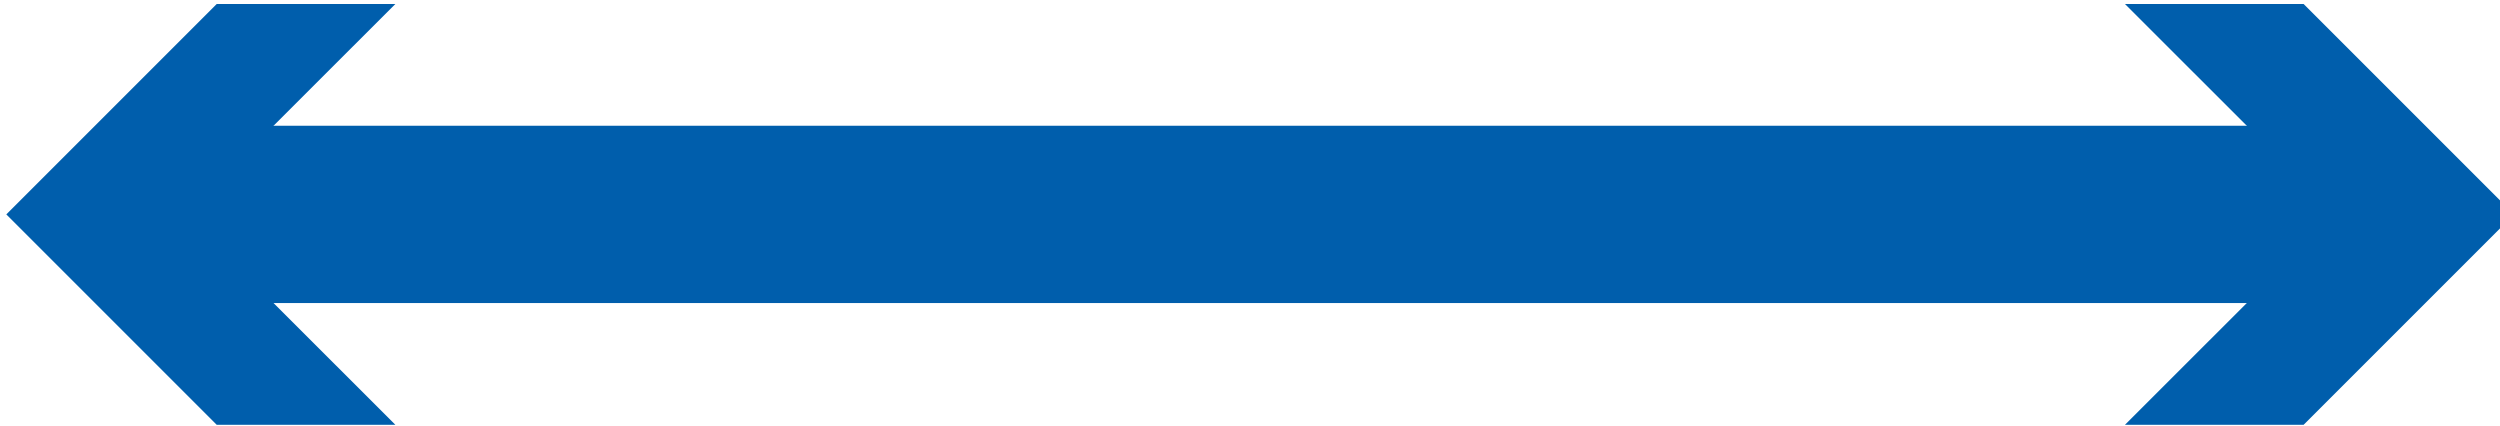
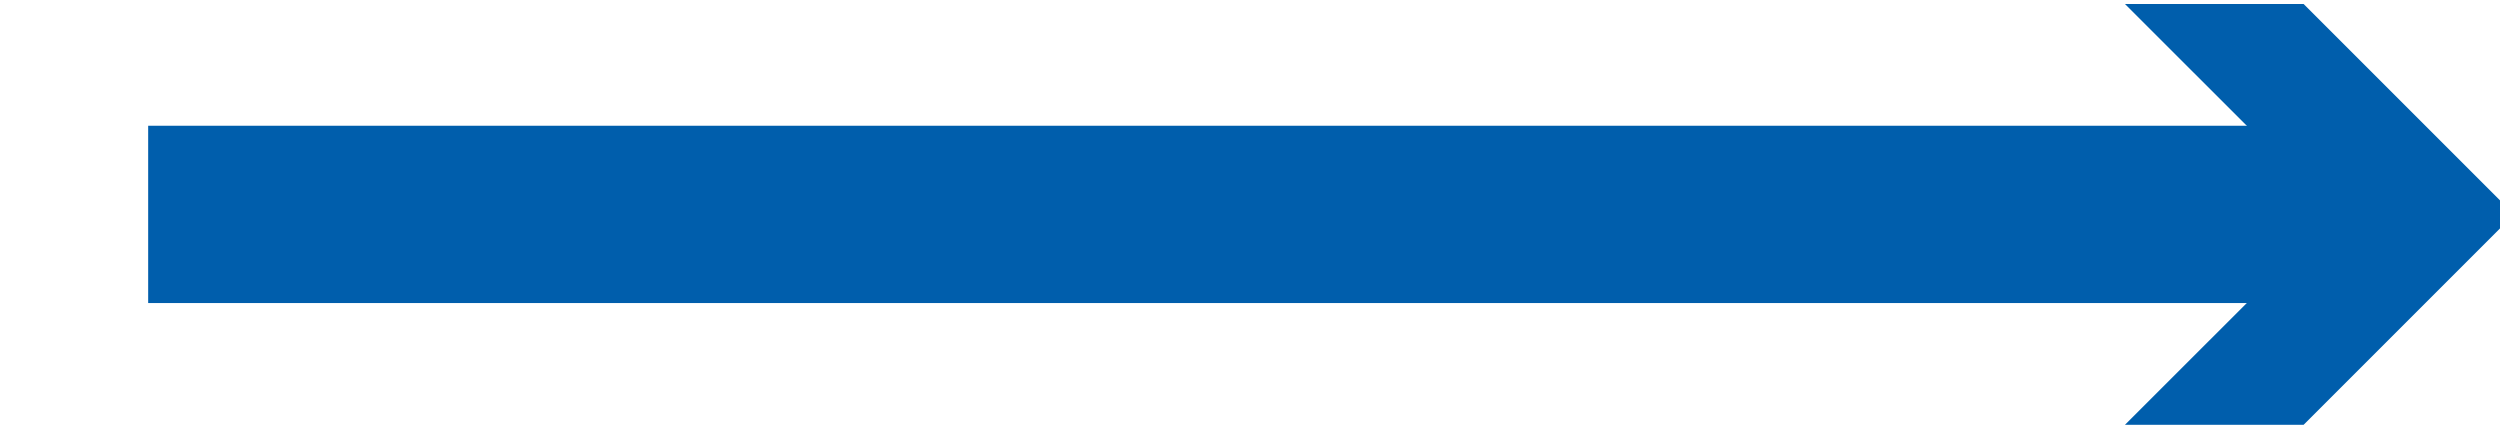
<svg xmlns="http://www.w3.org/2000/svg" version="1.1" x="0px" y="0px" width="141px" height="24px" viewBox="-0.356 -0.225 141 24" enable-background="new -0.356 -0.225 141 24" xml:space="preserve">
  <defs>
</defs>
  <g>
    <g>
      <line fill="none" stroke="#005EAC" stroke-width="10" stroke-miterlimit="10" x1="8.001" y1="11.867" x2="133.434" y2="11.867" />
      <g>
-         <polygon fill="#005EAC" points="21.943,23.734 10.069,11.867 21.943,0 11.867,0 0,11.867 11.867,23.734    " />
-       </g>
+         </g>
      <g>
        <polygon fill="#005EAC" points="119.491,23.734 131.365,11.867 119.491,0 129.567,0 141.435,11.867 129.567,23.734    " />
      </g>
    </g>
  </g>
</svg>